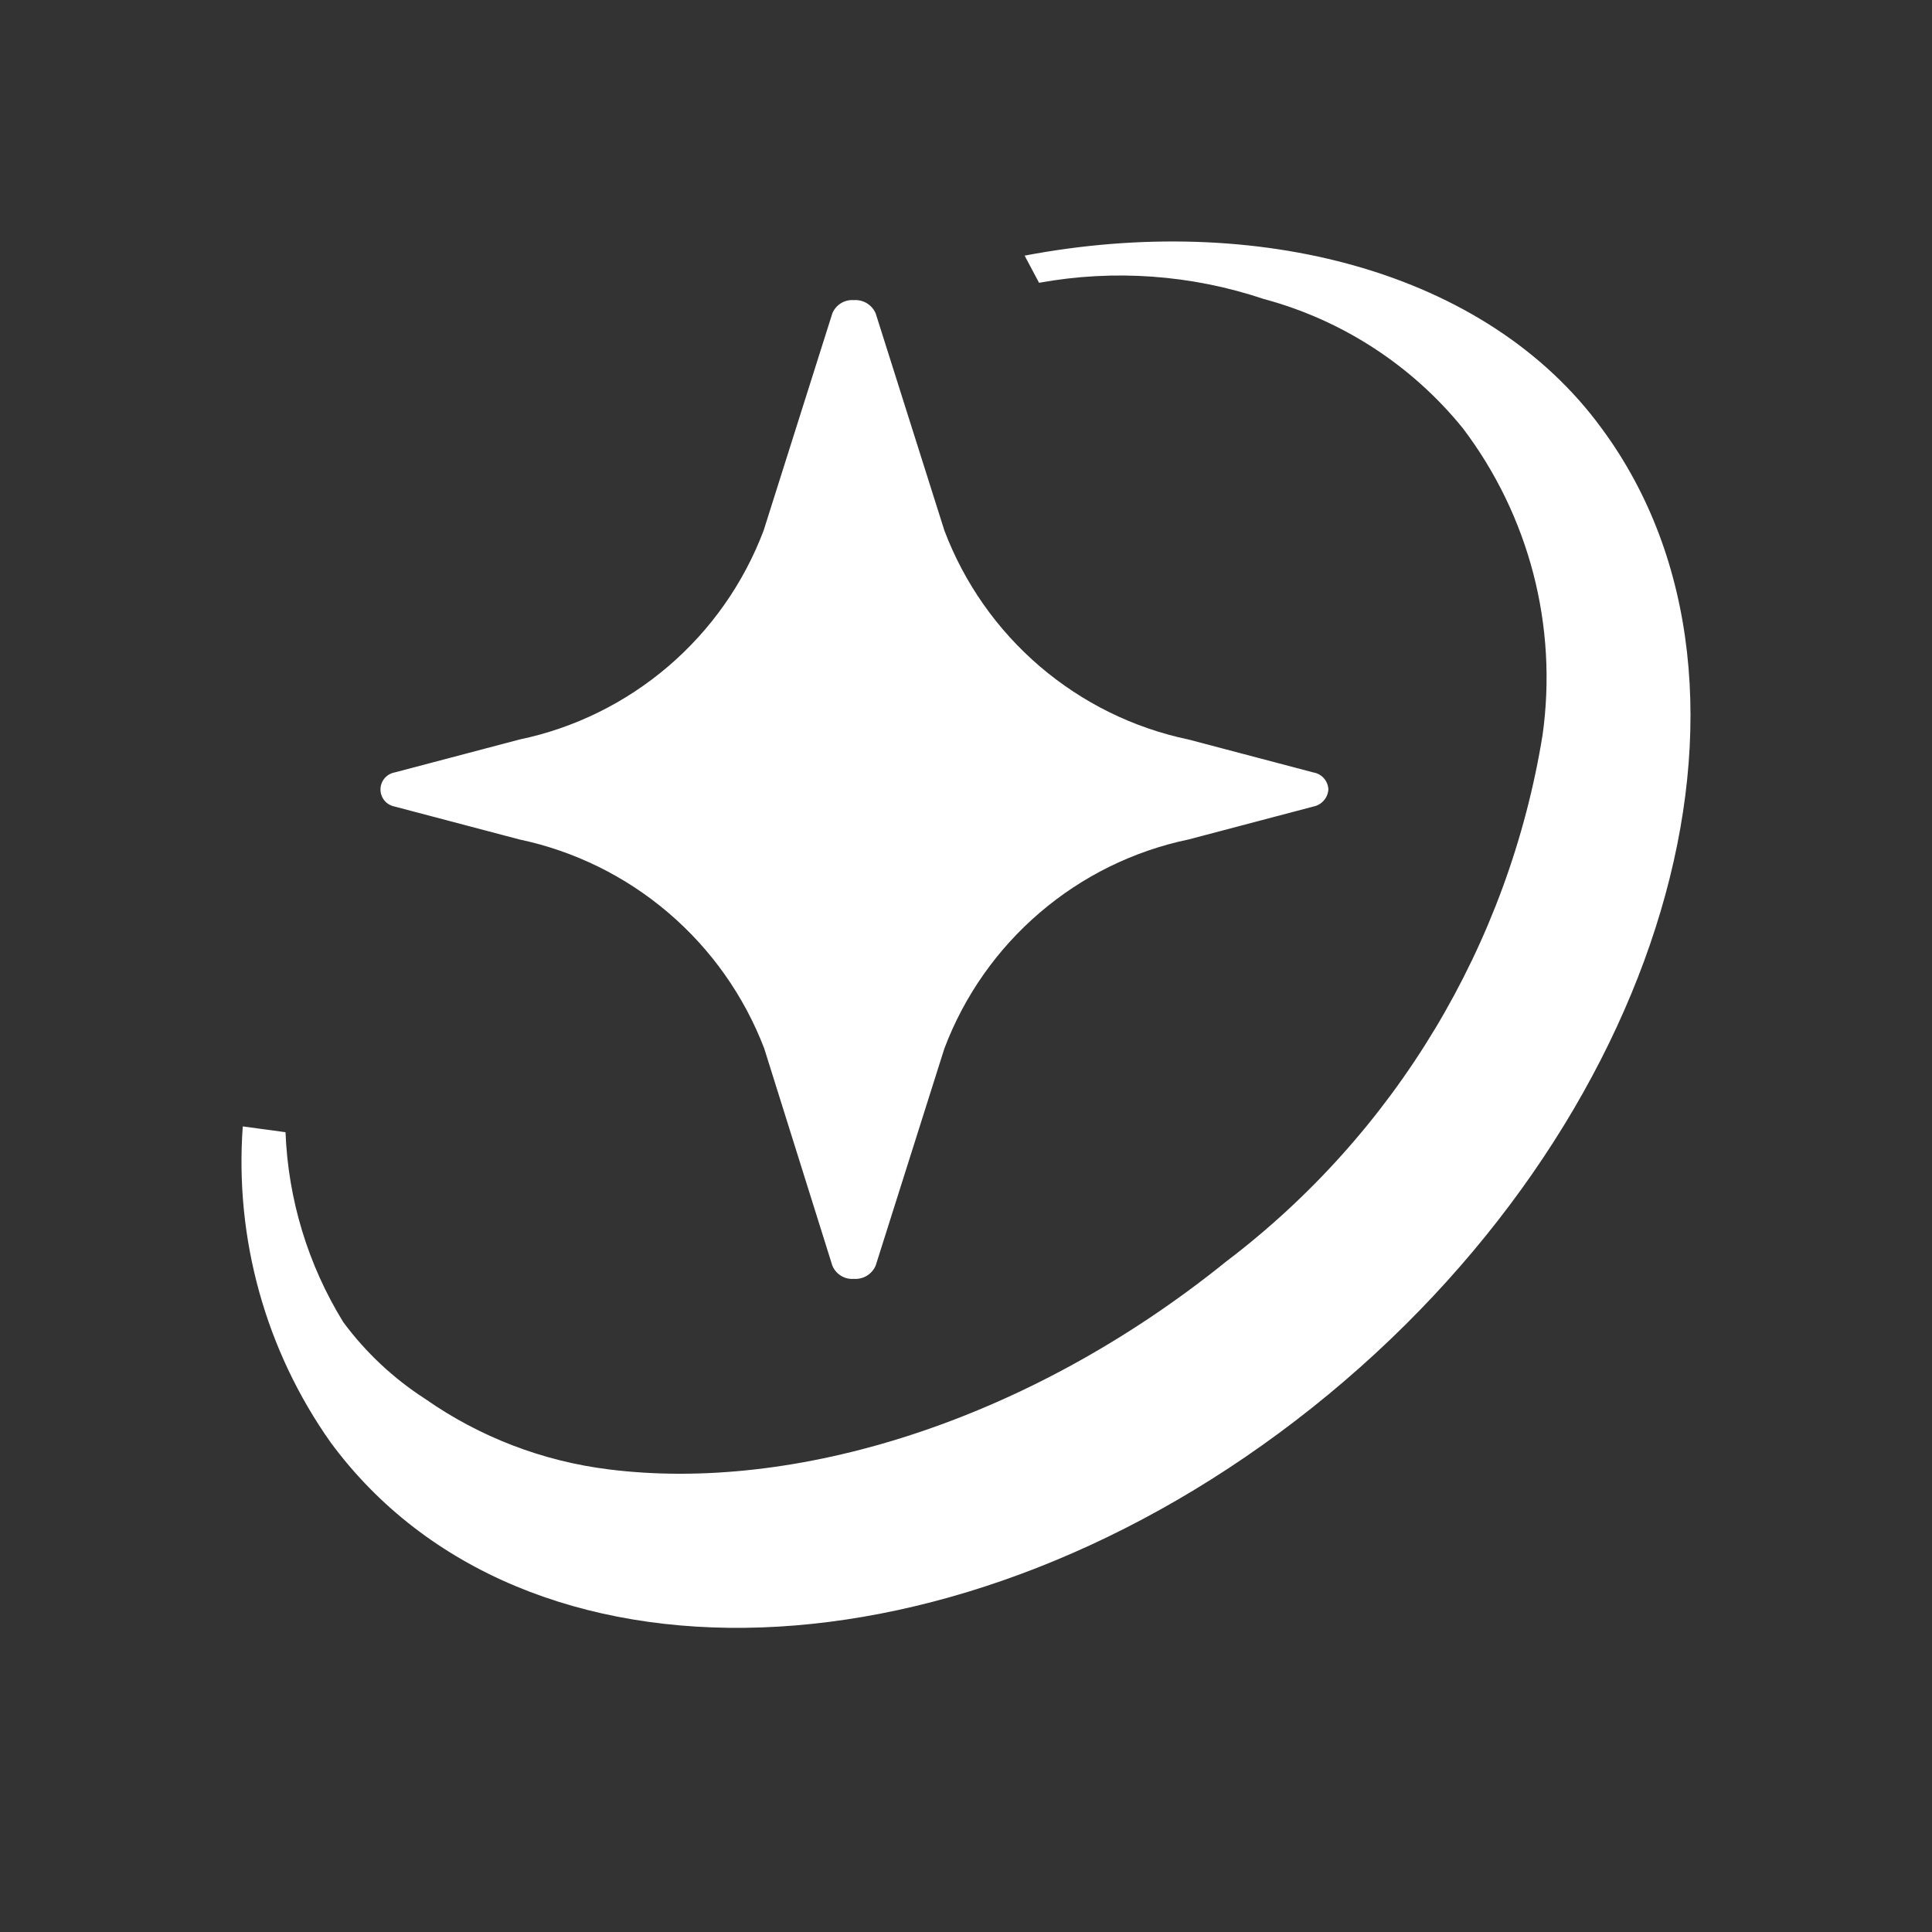
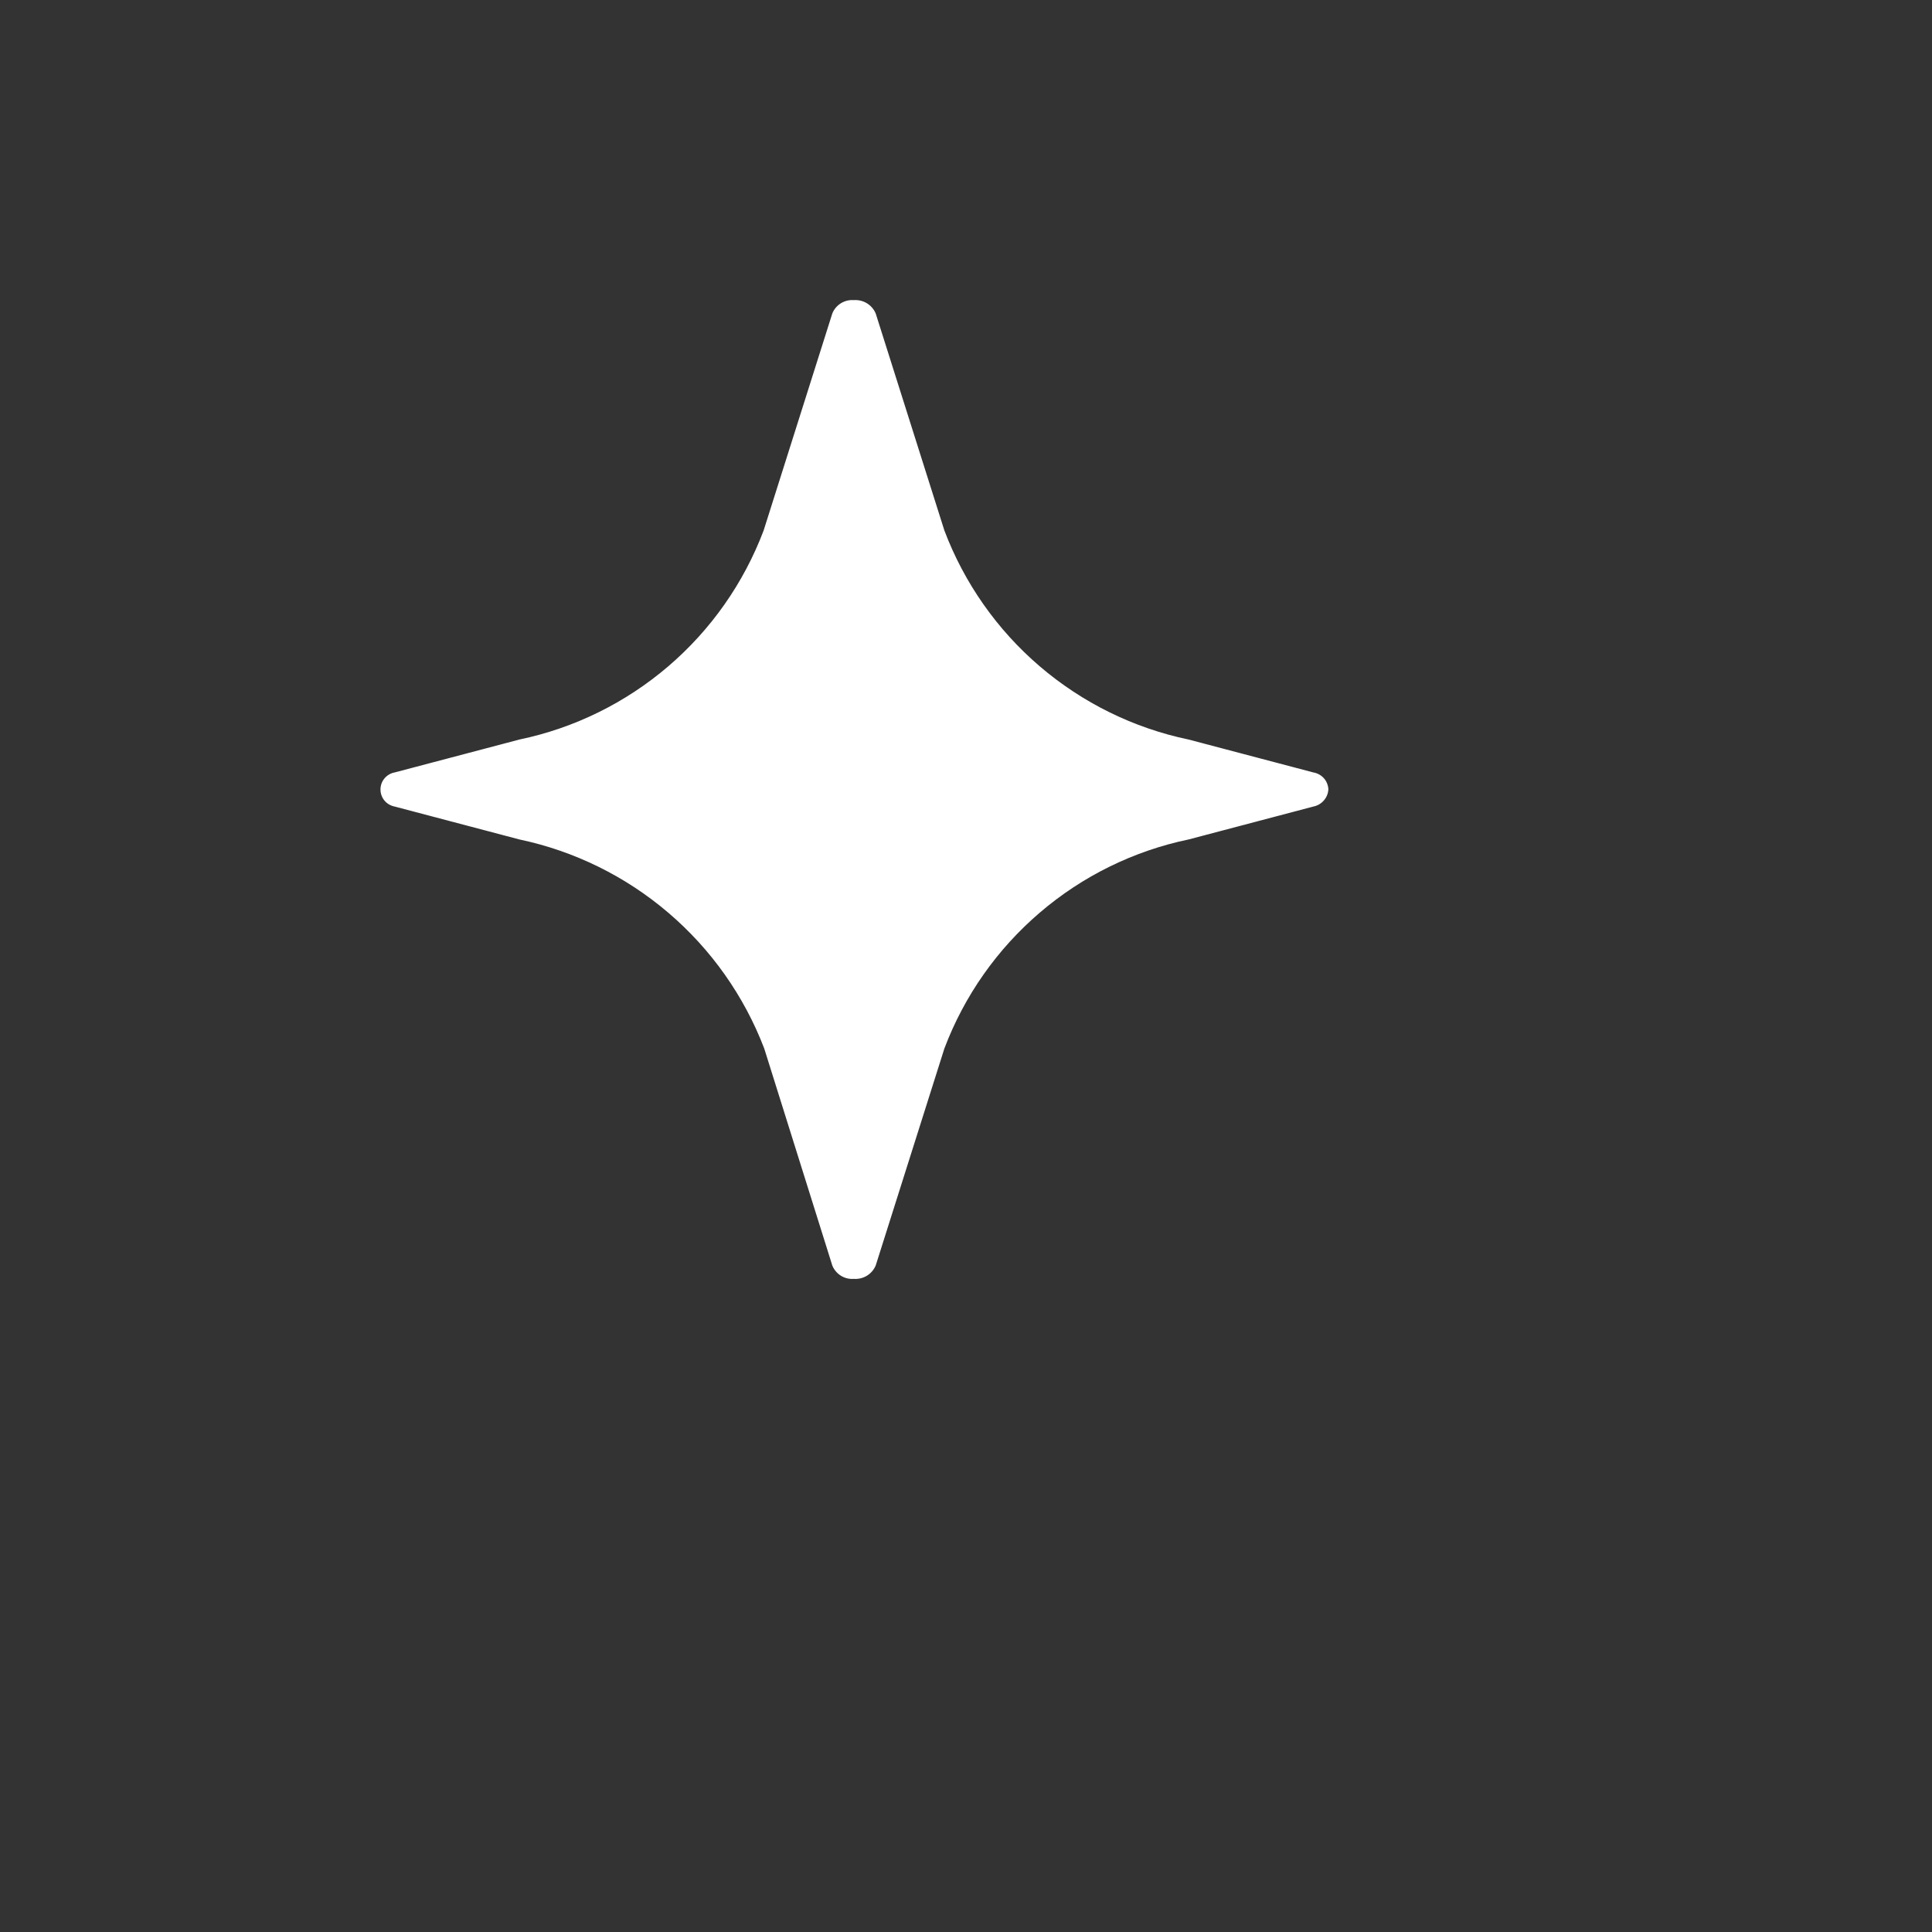
<svg xmlns="http://www.w3.org/2000/svg" width="32" height="32" viewBox="0 0 32 32" fill="none">
  <rect x="0" y="0" width="32" height="32" fill="#333333" stroke="none" />
-   <path d="M26.535 7.104C24.622 4.473 20.797 3.507 16.971 4.234L17.21 4.684C18.453 4.458 19.733 4.55 20.931 4.952C22.229 5.3 23.384 6.05 24.23 7.094C24.774 7.812 25.17 8.63 25.397 9.502C25.623 10.373 25.675 11.281 25.55 12.173C24.988 15.645 23.111 18.769 20.309 20.895C16.99 23.573 13.136 24.721 10.085 24.338C8.991 24.203 7.947 23.803 7.044 23.171C6.518 22.832 6.058 22.402 5.686 21.899C5.101 20.95 4.772 19.866 4.729 18.753L4.021 18.657C3.886 20.517 4.399 22.366 5.475 23.889C8.65 28.202 15.919 27.944 21.734 23.315C27.549 18.686 29.711 11.417 26.535 7.104Z" fill="white" />
  <path d="M22.002 13.072C21.998 13.004 21.972 12.94 21.927 12.889C21.881 12.839 21.82 12.805 21.753 12.794L19.687 12.249C18.776 12.059 17.928 11.641 17.221 11.036C16.514 10.431 15.971 9.657 15.642 8.787L14.504 5.191C14.474 5.121 14.423 5.062 14.357 5.022C14.292 4.983 14.216 4.965 14.14 4.971C14.066 4.965 13.991 4.984 13.928 5.023C13.864 5.063 13.814 5.121 13.786 5.191L12.648 8.787C12.319 9.657 11.776 10.431 11.069 11.036C10.362 11.641 9.514 12.059 8.603 12.249L6.537 12.794C6.471 12.806 6.411 12.841 6.368 12.893C6.325 12.944 6.302 13.009 6.302 13.076C6.302 13.143 6.325 13.208 6.368 13.26C6.411 13.312 6.471 13.346 6.537 13.359L8.603 13.904C9.514 14.096 10.363 14.514 11.071 15.119C11.779 15.723 12.325 16.496 12.658 17.366L13.786 20.962C13.814 21.031 13.864 21.09 13.928 21.13C13.991 21.169 14.066 21.188 14.14 21.182C14.216 21.188 14.292 21.17 14.357 21.131C14.423 21.091 14.474 21.032 14.504 20.962L15.642 17.366C15.971 16.495 16.514 15.722 17.221 15.117C17.928 14.511 18.776 14.094 19.687 13.904L21.753 13.359C21.821 13.346 21.882 13.31 21.927 13.258C21.973 13.206 21.999 13.14 22.002 13.072Z" fill="white" />
</svg>